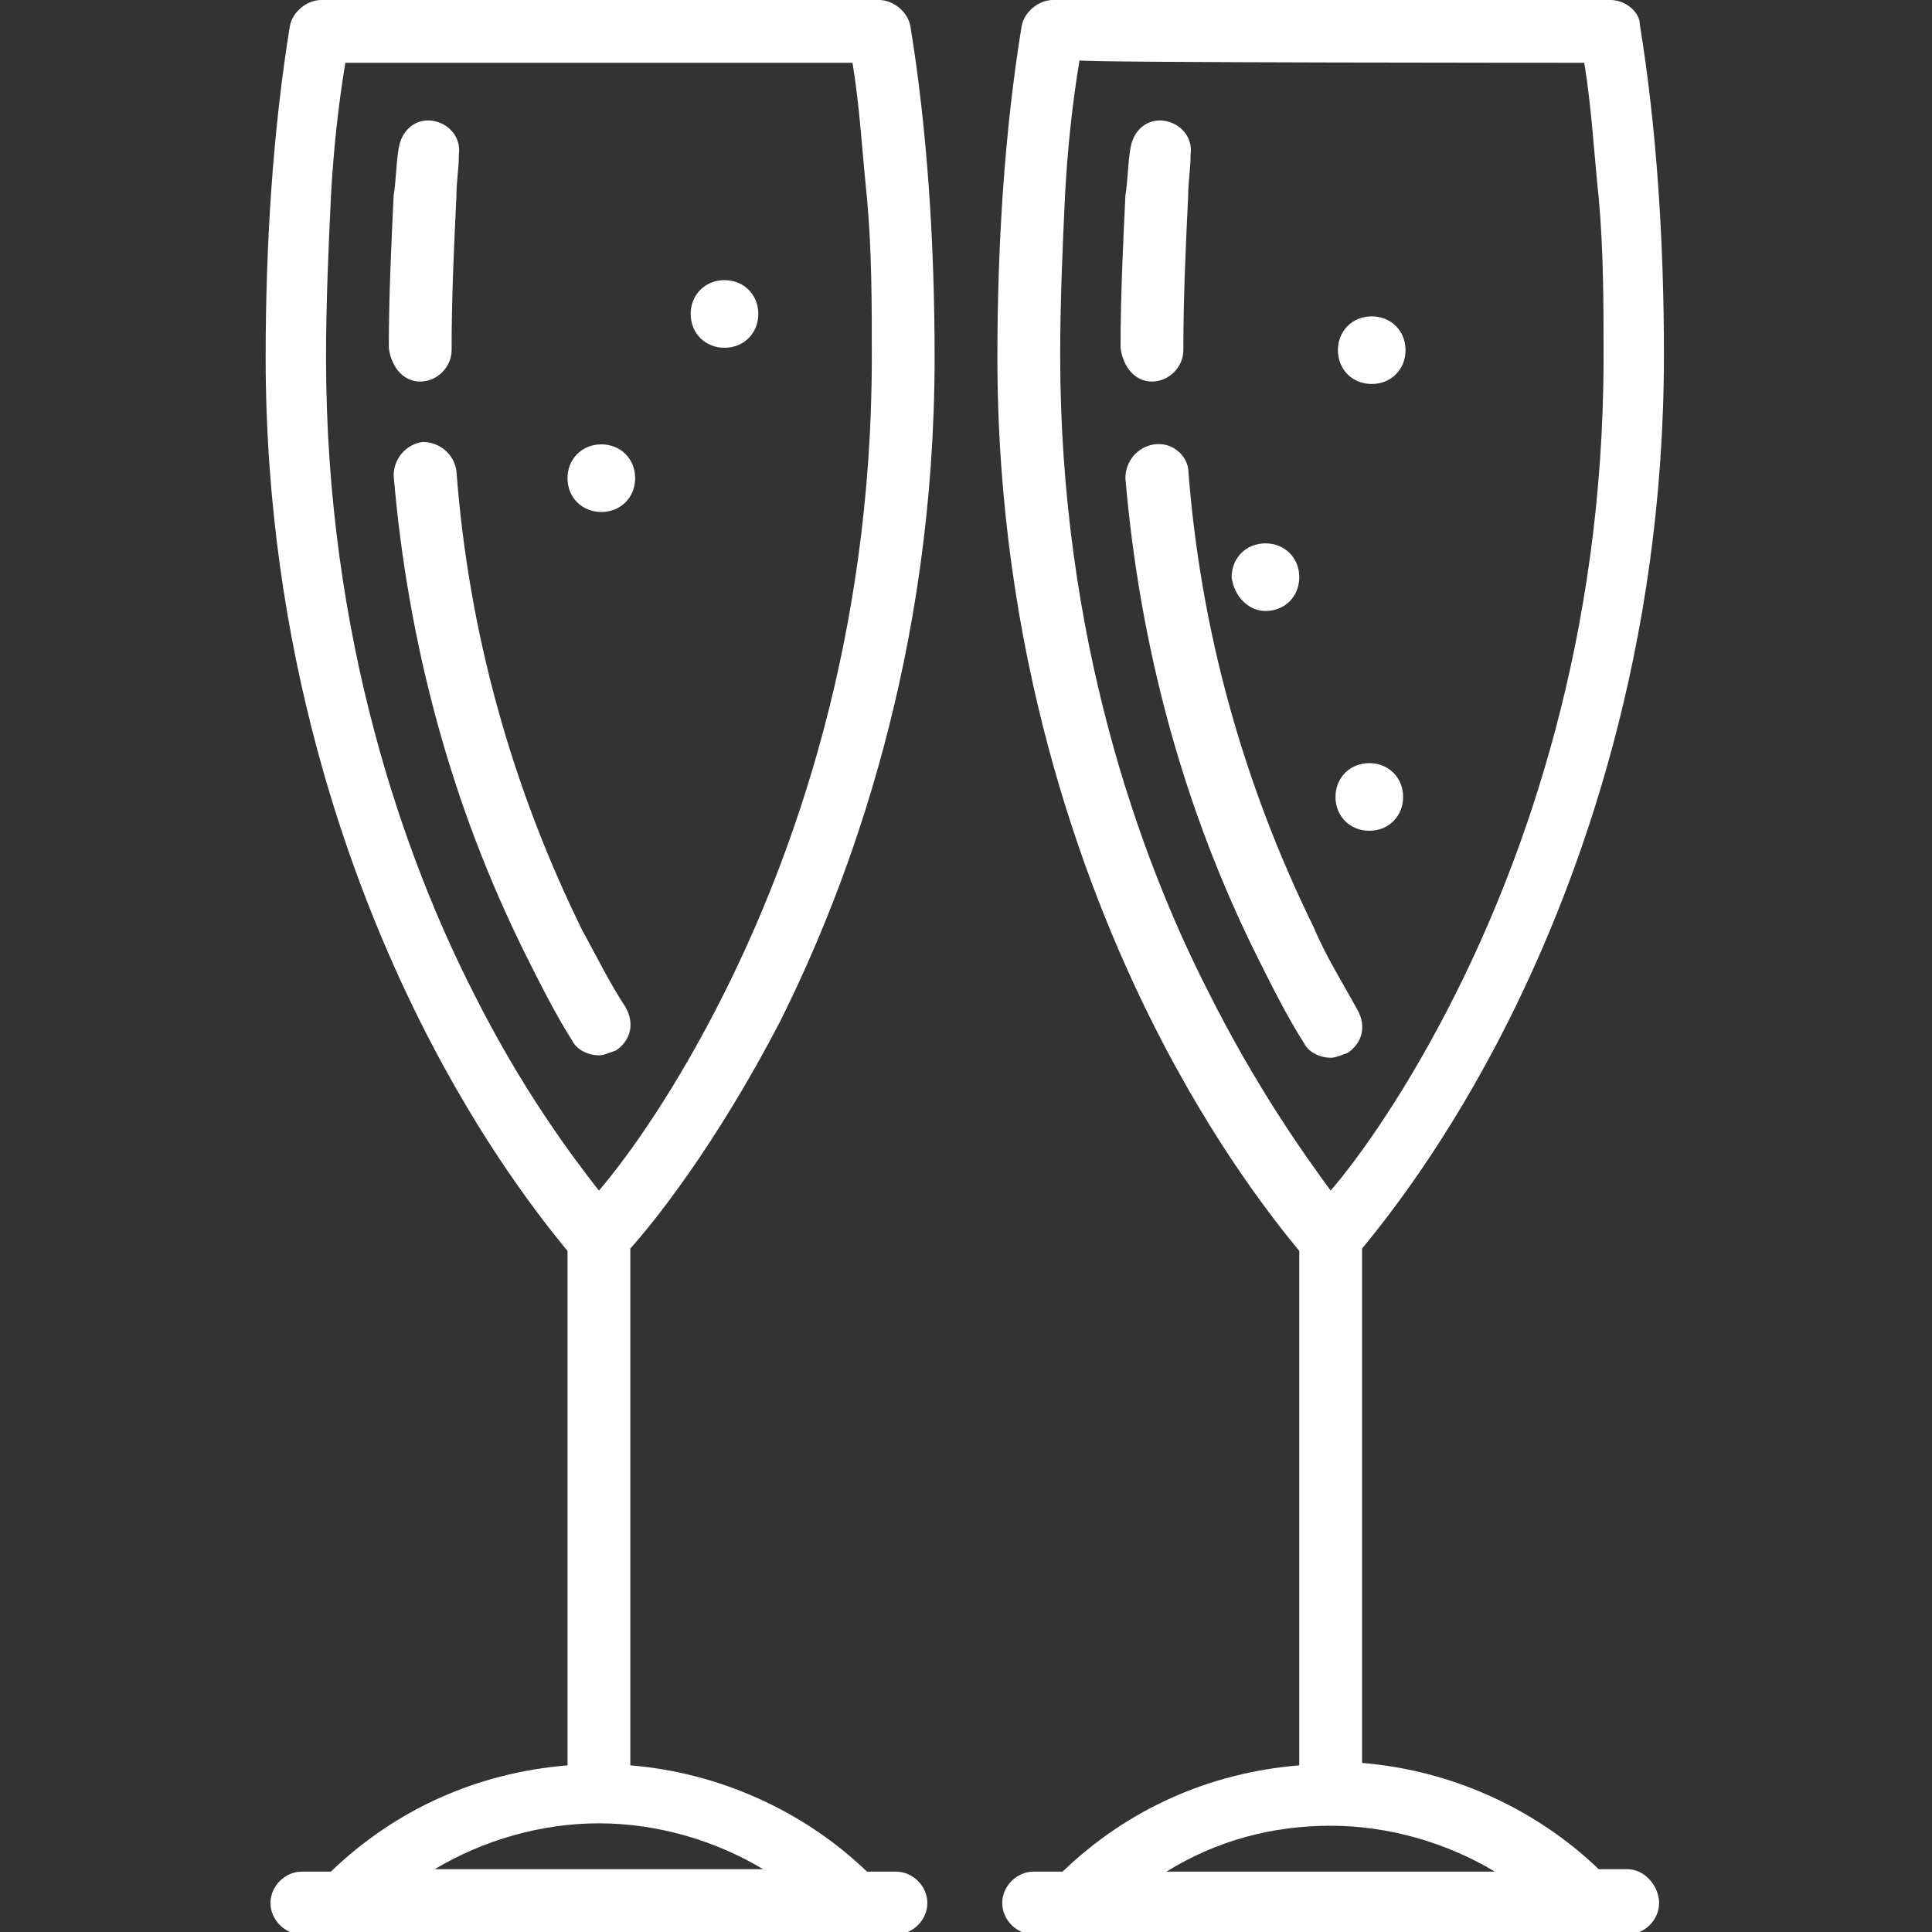
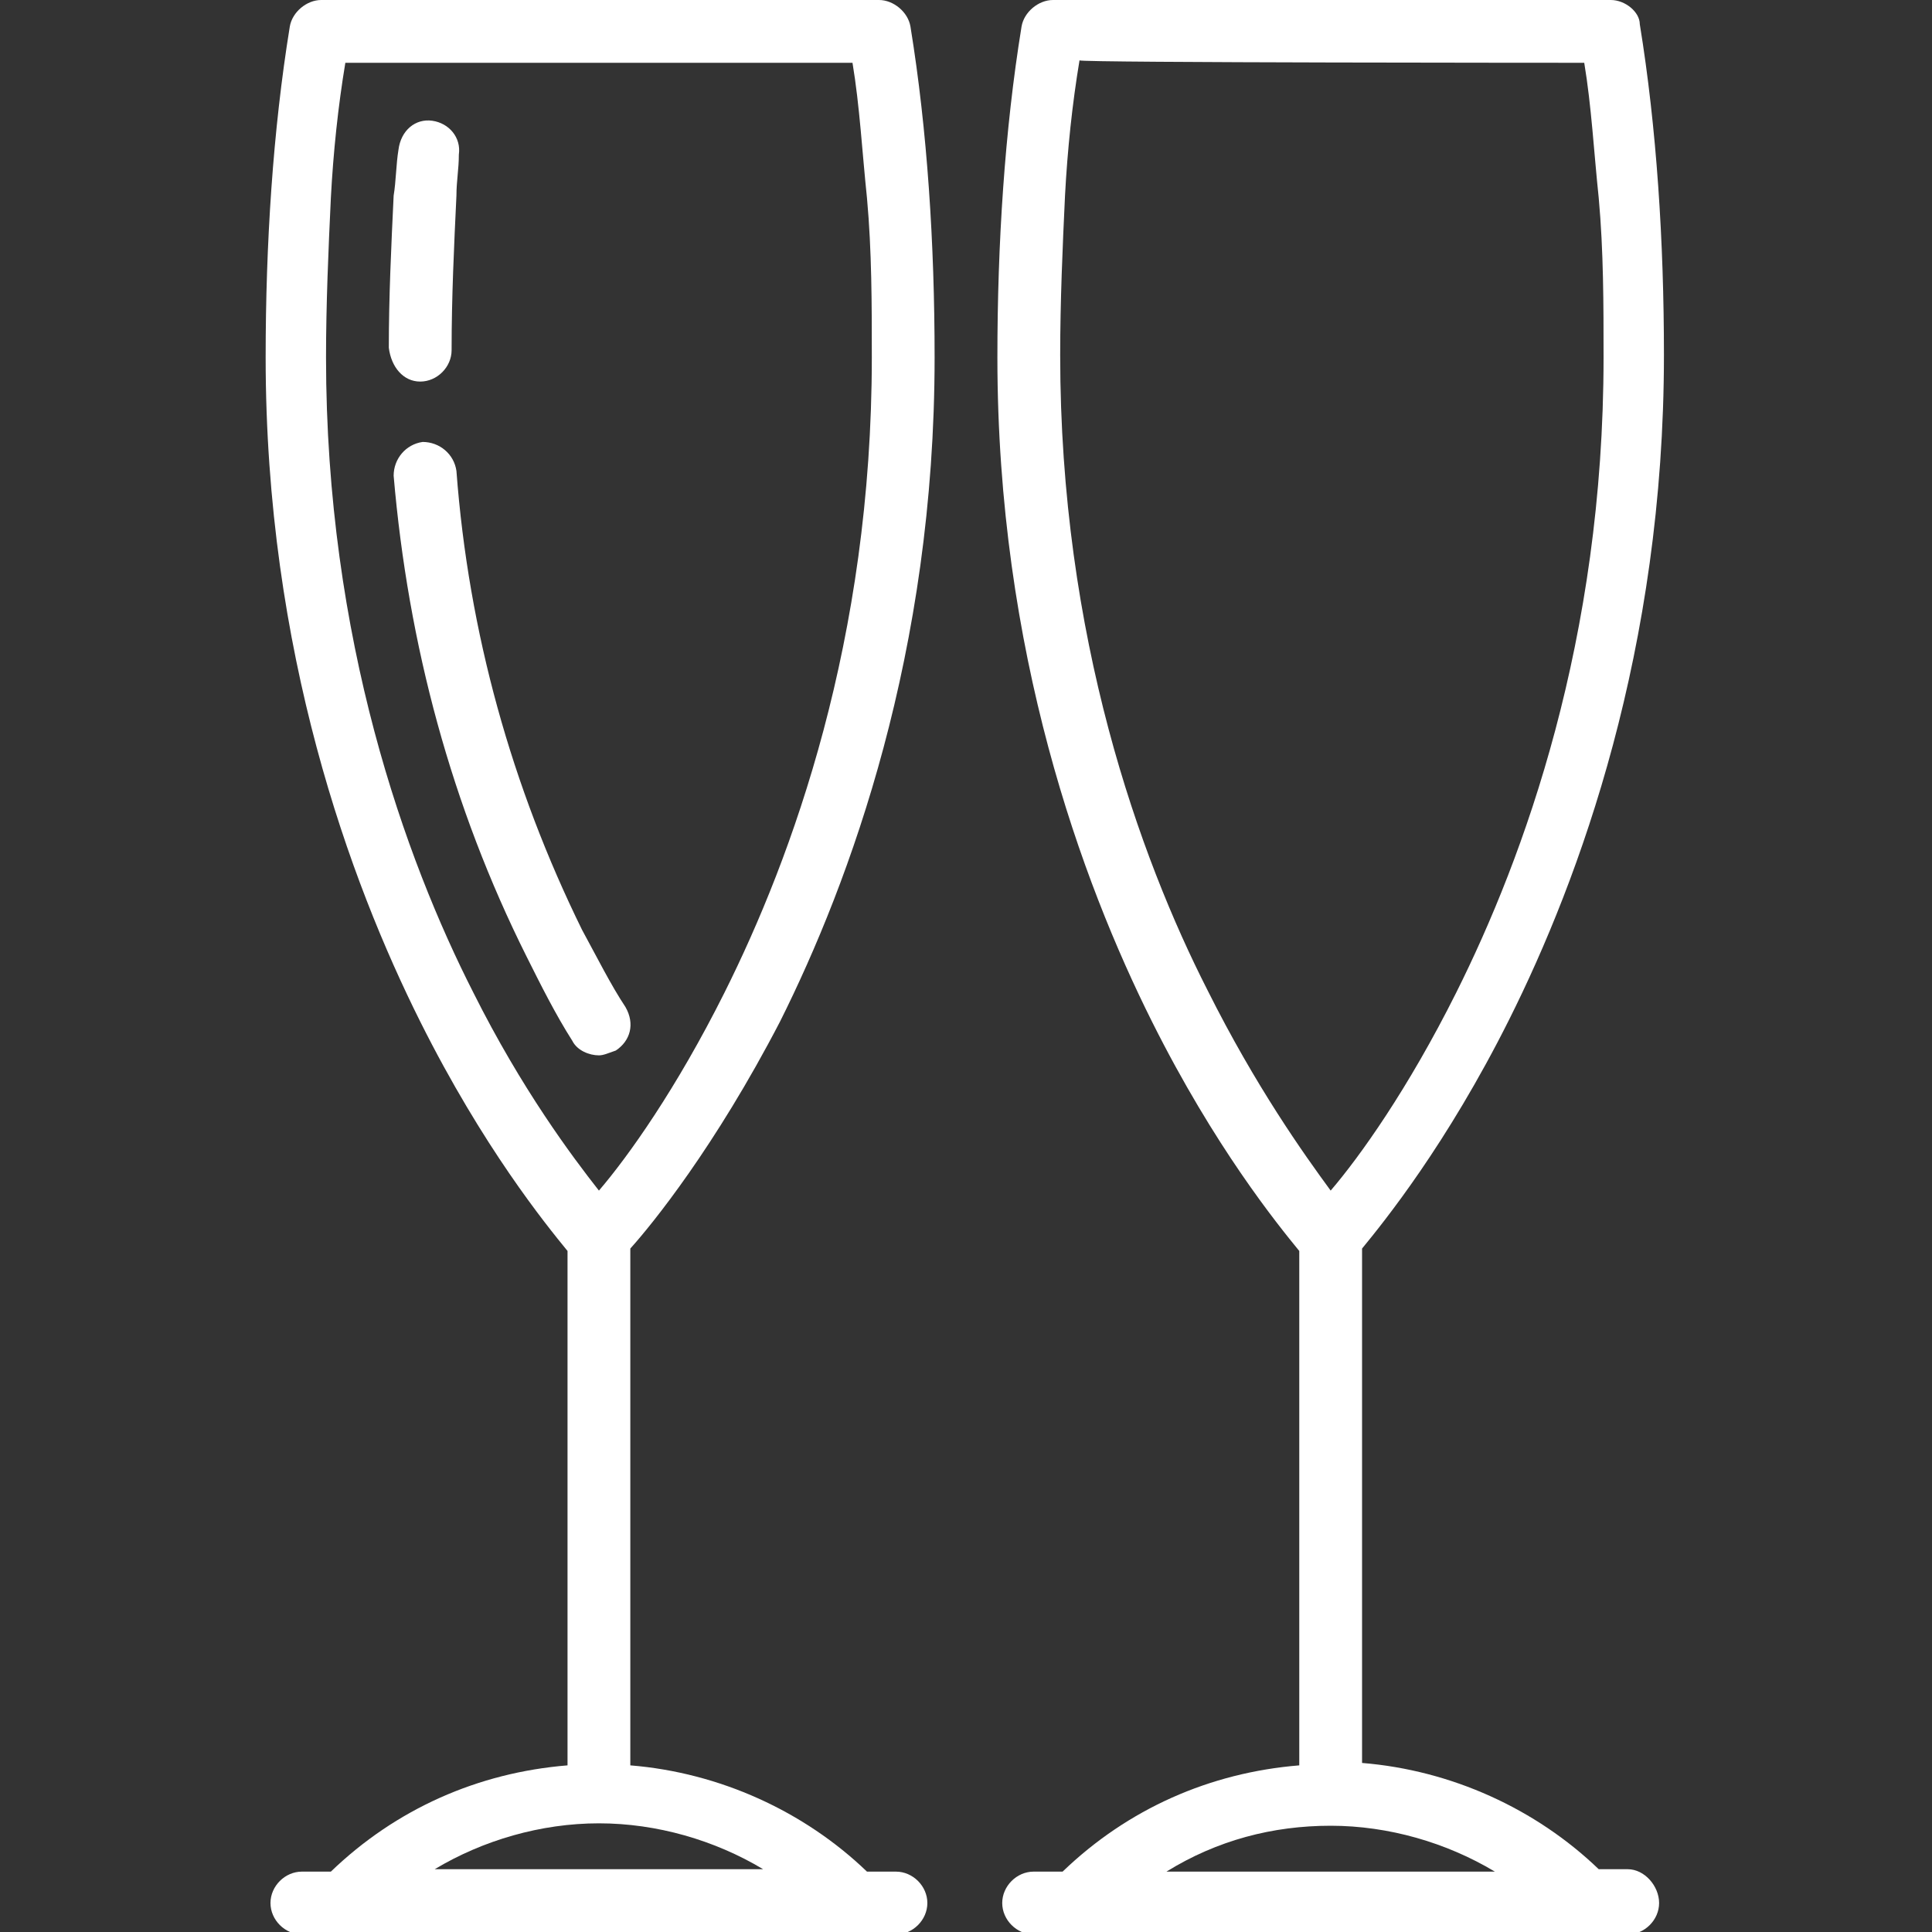
<svg xmlns="http://www.w3.org/2000/svg" viewBox="0 0 80 80">
  <rect x="0" y="0" width="80" height="80" fill="#333333" stroke="none" />
  <g fill="#fff">
    <path d="m32.3 42.3c2.9-5.8 6.4-15.3 6.4-27.5 0-4.7-.3-9.4-1-13.7-.1-.6-.7-1.1-1.3-1.1h-23.1c-.6 0-1.2.5-1.3 1.1-.7 4.3-1 9-1 13.7 0 12.2 3.5 21.7 6.4 27.5 2.6 5.2 5.2 8.4 6.1 9.5v21.3c-3.7.3-7.1 1.8-9.8 4.4h-1.2c-.7 0-1.3.6-1.3 1.3s.6 1.3 1.3 1.3h24.6c.7 0 1.3-.6 1.3-1.3s-.6-1.3-1.3-1.3h-1.2c-2.6-2.5-6.1-4.1-9.8-4.4v-21.4c.9-1 3.5-4.2 6.2-9.4zm3-39.7c.3 1.8.4 3.7.6 5.6.2 2.2.2 4.4.2 6.6 0 11.7-3.3 20.7-6.1 26.3-2 4-4 6.8-5.2 8.2-1.1-1.4-3.2-4.2-5.2-8.2-2.8-5.5-6.1-14.6-6.1-26.3 0-2.2.1-4.5.2-6.6.1-1.9.3-3.8.6-5.6zm-17.3 74.8c2-1.2 4.4-1.9 6.8-1.9s4.8.7 6.8 1.9z" />
    <path d="m17.4 15.8c.7 0 1.3-.6 1.3-1.3 0-2.2.1-4.3.2-6.4 0-.6.1-1.1.1-1.7.1-.7-.4-1.3-1.1-1.4s-1.3.4-1.4 1.2c-.1.6-.1 1.3-.2 1.9-.1 2.1-.2 4.2-.2 6.3.1.8.6 1.4 1.3 1.4zm6.7 22.7c-2.9-5.9-4.7-12.3-5.2-19-.1-.7-.7-1.2-1.4-1.2-.7.1-1.2.7-1.2 1.4.6 7 2.4 13.7 5.5 19.9.6 1.2 1.2 2.4 1.9 3.5.2.4.7.6 1.1.6.2 0 .4-.1.7-.2.6-.4.8-1.1.4-1.8-.6-.9-1.2-2.1-1.8-3.2zm43.3 38.9h-1.2c-2.6-2.5-6.1-4.1-9.8-4.4v-21.3c.9-1.1 3.5-4.3 6.1-9.5 2.9-5.8 6.4-15.3 6.4-27.5 0-4.7-.3-9.4-1-13.7 0-.5-.6-1-1.2-1h-23.1c-.6 0-1.2.5-1.3 1.1-.7 4.3-1 9-1 13.7 0 12.2 3.5 21.7 6.4 27.5 2.6 5.2 5.2 8.4 6.1 9.5v21.3c-3.7.3-7.1 1.8-9.8 4.4h-1.2c-.7 0-1.3.6-1.3 1.3s.6 1.3 1.3 1.3h24.6c.7 0 1.3-.6 1.3-1.3s-.6-1.4-1.3-1.4zm-12.3-1.8c2.4 0 4.8.7 6.8 1.9h-13.6c2.1-1.3 4.4-1.9 6.8-1.9zm10.5-73c.3 1.8.4 3.7.6 5.6.2 2.2.2 4.4.2 6.6 0 11.7-3.3 20.7-6.1 26.3-2 4-4 6.8-5.2 8.2-1.1-1.5-3.1-4.3-5.1-8.3-2.8-5.5-6.1-14.6-6.1-26.3 0-2.2.1-4.5.2-6.6.1-1.9.3-3.8.6-5.6 0 .1 20.9.1 20.9.1z" />
-     <path d="m47.7 15.8c.7 0 1.3-.6 1.3-1.3 0-2.2.1-4.3.2-6.4 0-.6.1-1.1.1-1.7.1-.7-.4-1.3-1.1-1.4s-1.3.4-1.4 1.2c-.1.6-.1 1.3-.2 1.9-.1 2.1-.2 4.2-.2 6.3.1.8.6 1.4 1.3 1.4zm.1 2.6c-.7.1-1.2.7-1.2 1.4.6 7 2.4 13.7 5.5 19.9.6 1.2 1.2 2.4 1.9 3.5.2.4.7.6 1.1.6.2 0 .4-.1.7-.2.6-.4.8-1.1.4-1.8-.6-1.1-1.3-2.2-1.8-3.4-2.9-5.9-4.7-12.3-5.2-19-.1-.6-.7-1.1-1.4-1zm-22.9 2.8c.8 0 1.4-.6 1.4-1.4s-.6-1.4-1.4-1.4-1.4.6-1.4 1.4.6 1.4 1.4 1.4zm5.1-6.8c.8 0 1.4-.6 1.4-1.4s-.6-1.4-1.4-1.4-1.4.6-1.4 1.4.6 1.4 1.4 1.4zm26.7 20c.8 0 1.4-.6 1.4-1.4s-.6-1.4-1.4-1.4-1.4.6-1.4 1.4.6 1.4 1.4 1.4zm-4.3-9.1c.8 0 1.4-.6 1.4-1.4s-.6-1.4-1.4-1.4-1.4.6-1.4 1.4c.1.8.7 1.4 1.4 1.4zm4.4-9.4c.8 0 1.4-.6 1.4-1.4s-.6-1.4-1.4-1.4-1.4.6-1.4 1.4.6 1.4 1.4 1.4z" />
  </g>
</svg>